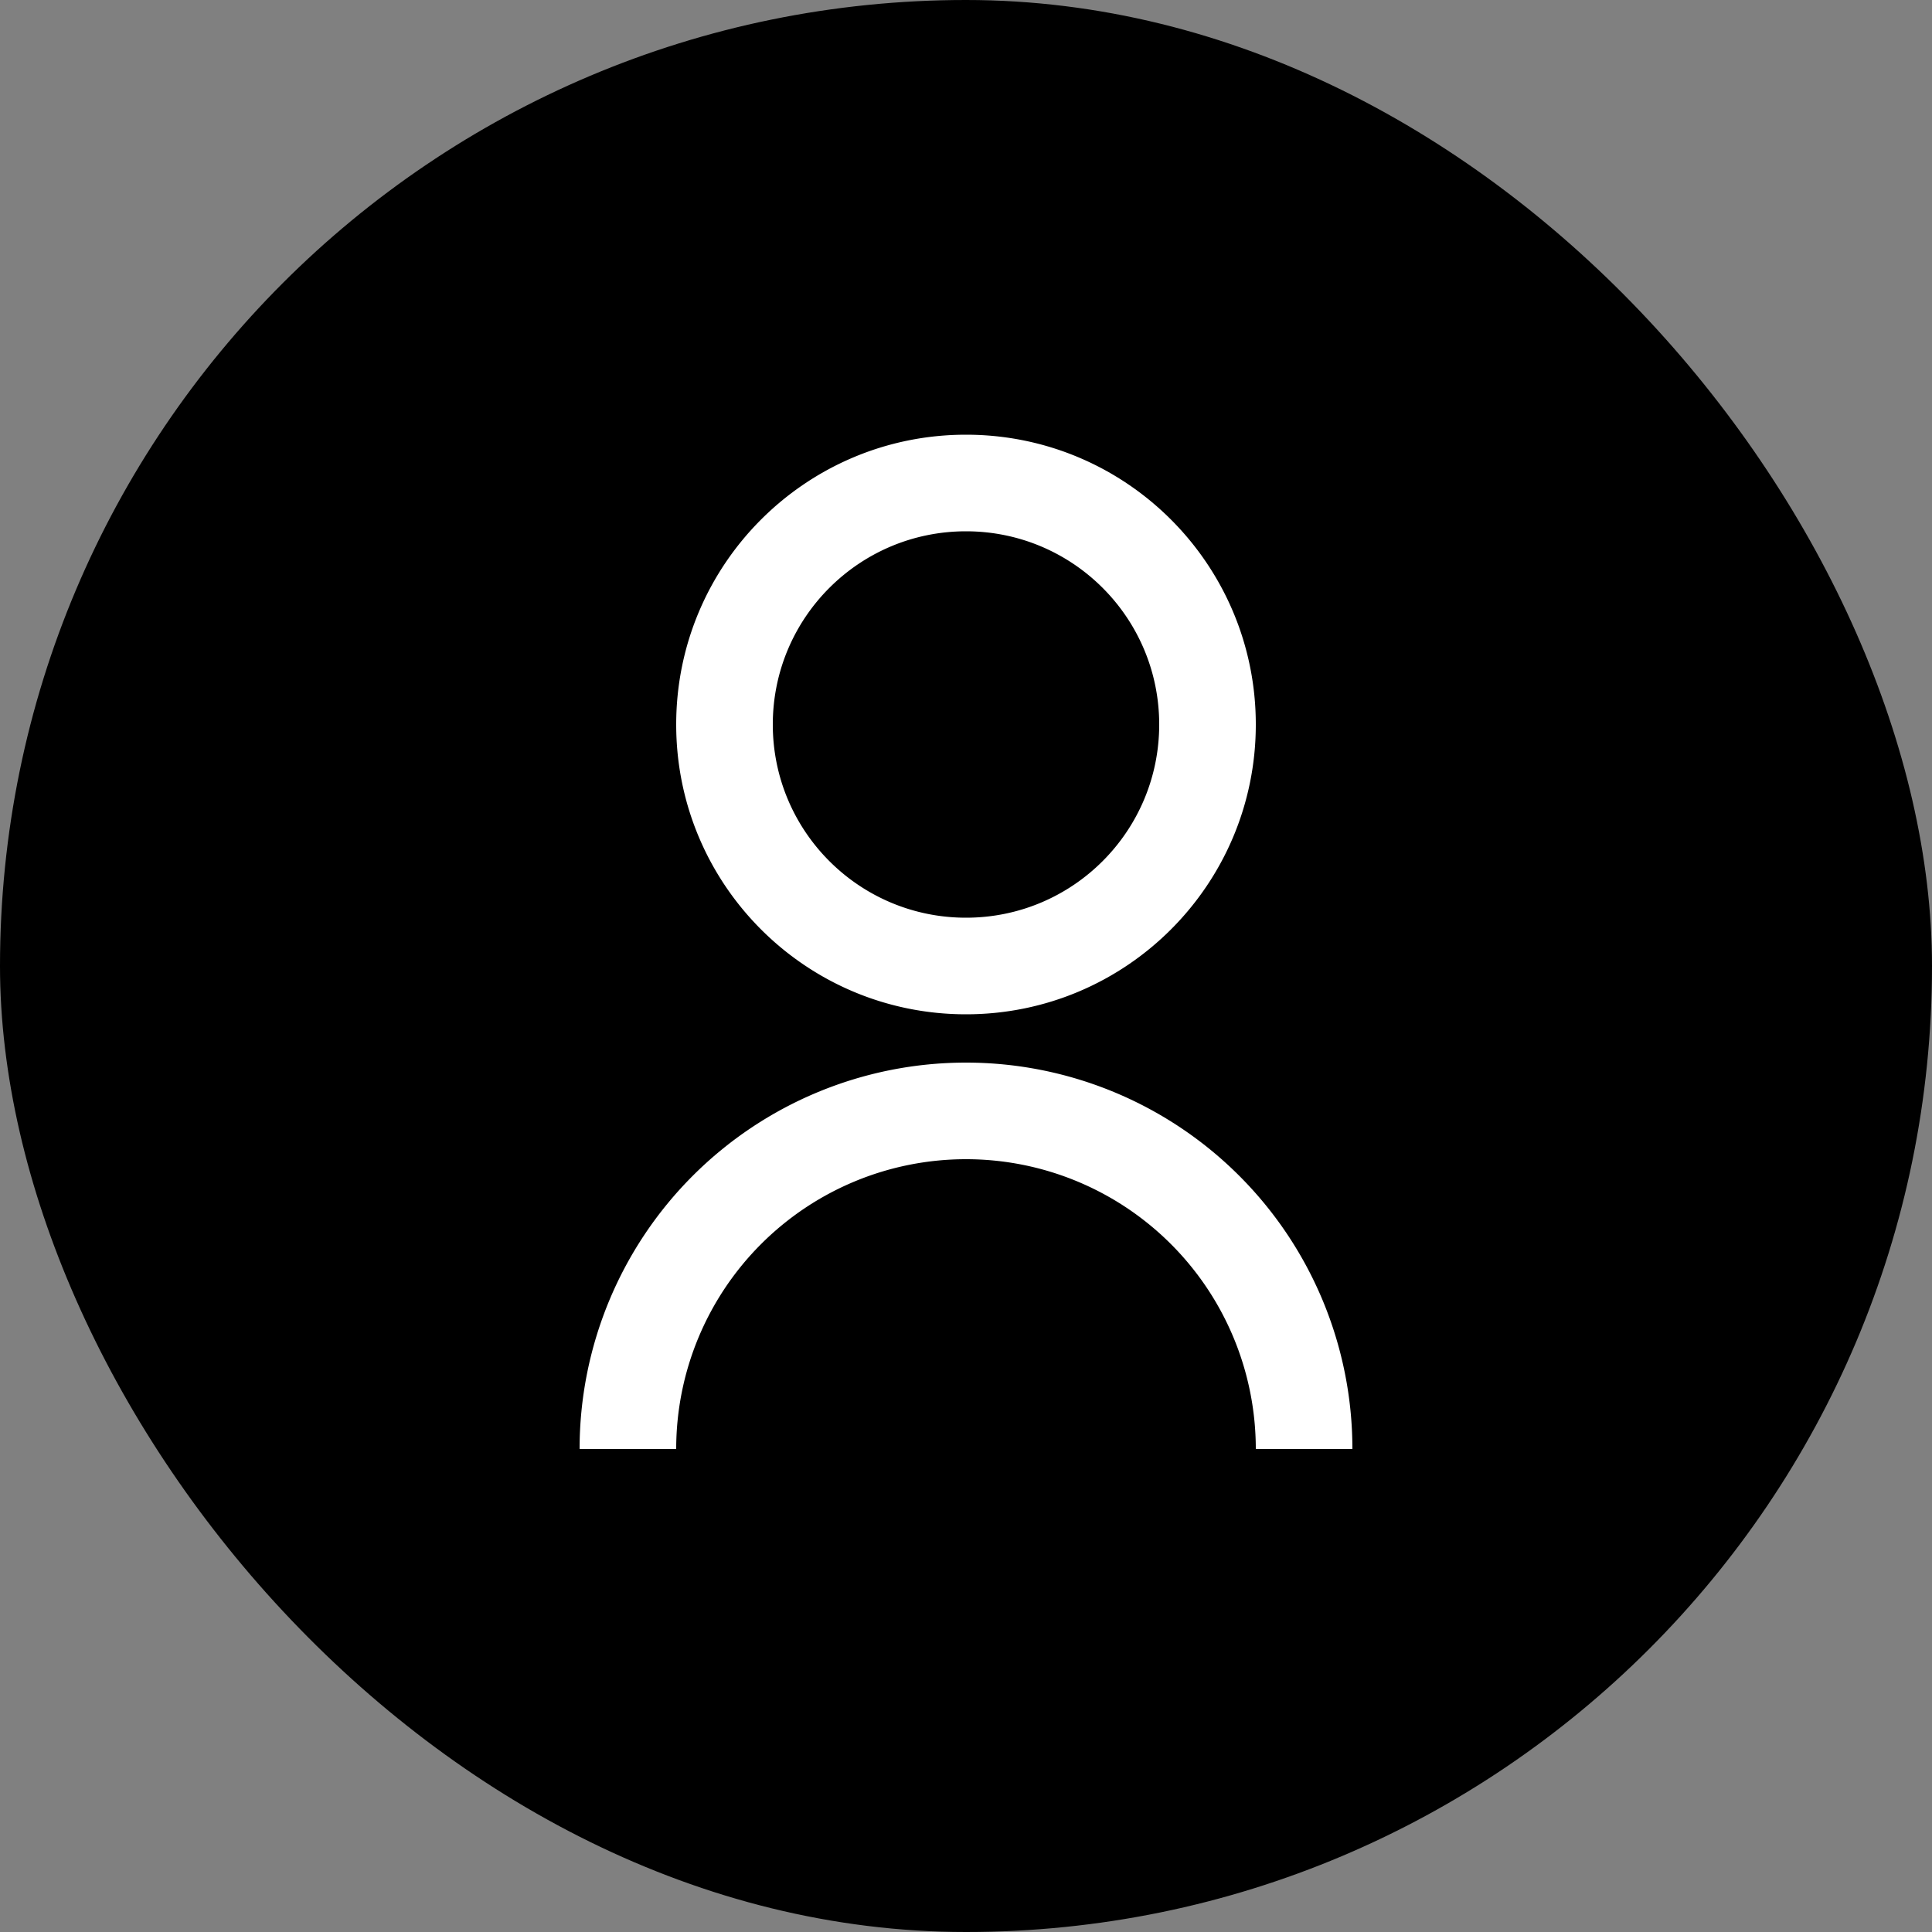
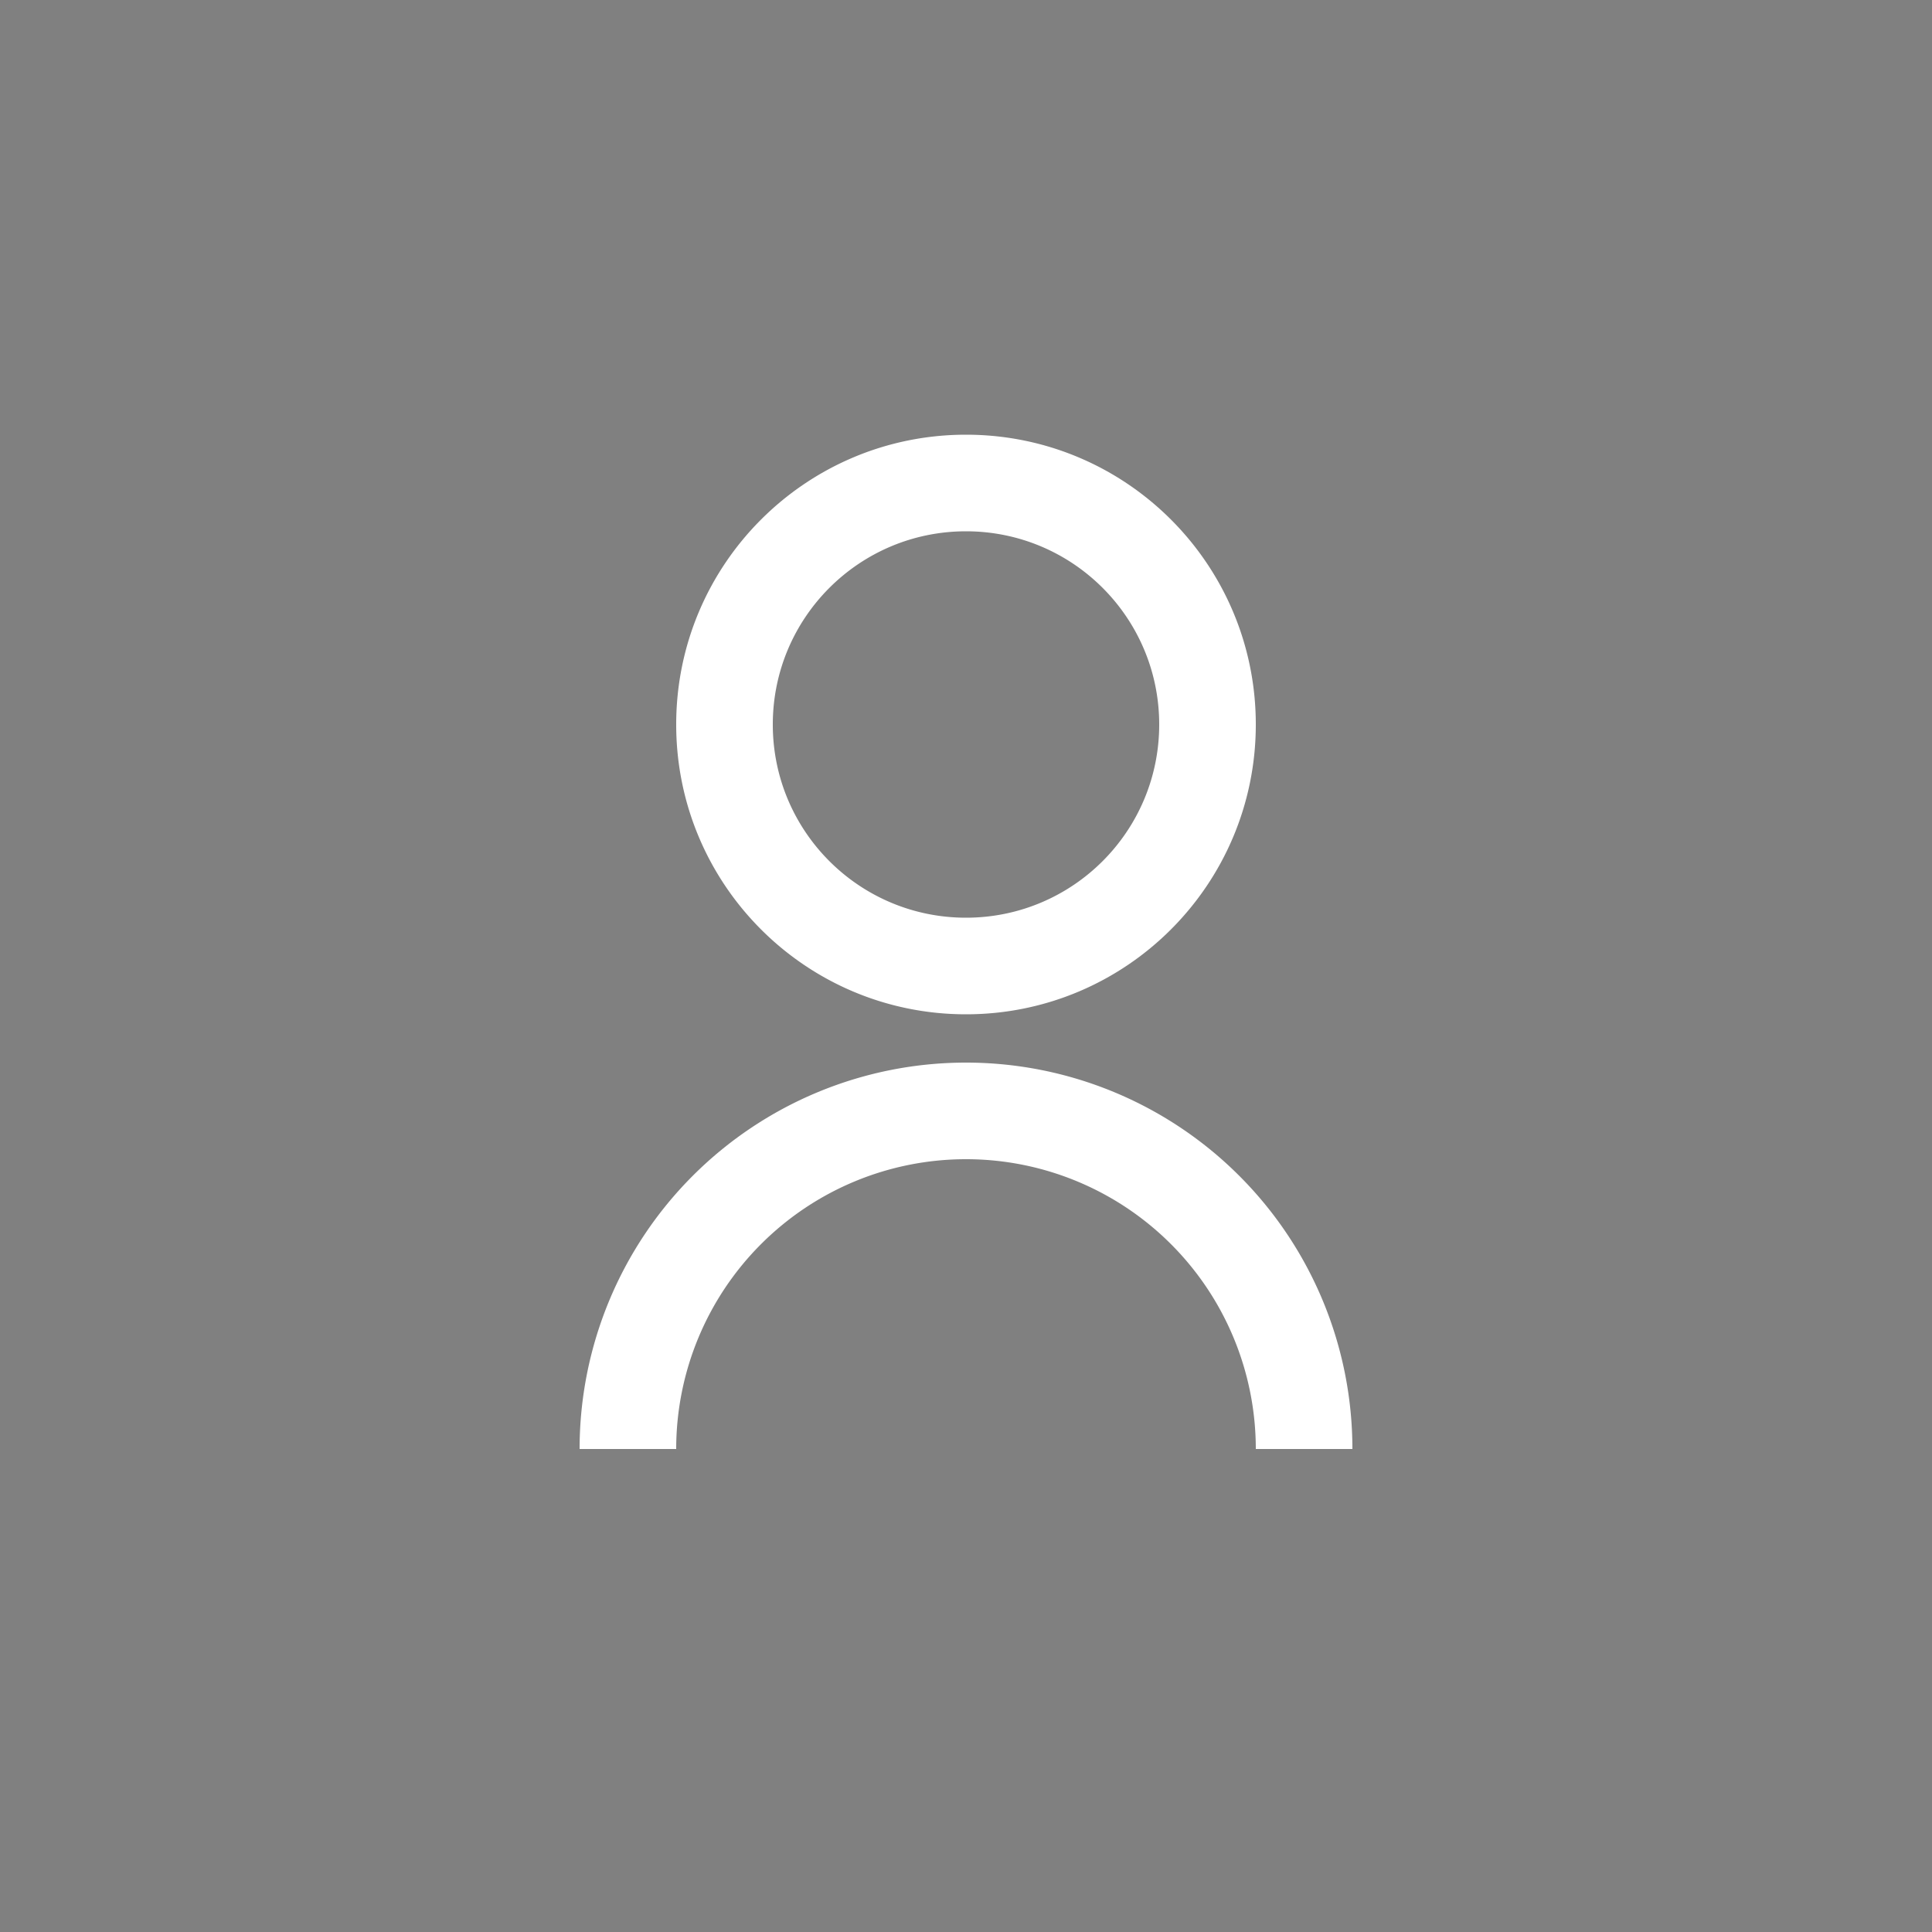
<svg xmlns="http://www.w3.org/2000/svg" fill="none" width="40" height="40">
  <rect width="100%" height="100%" fill="#808080" stroke="none" />
-   <rect width="40" height="40" fill="#000" rx="20" />
  <path fill="#fff" d="M12 30a8 8 0 1 1 16 0h-2a6 6 0 0 0-12 0h-2Zm8-9c-3.315 0-6-2.685-6-6s2.685-6 6-6 6 2.685 6 6-2.685 6-6 6Zm0-2c2.21 0 4-1.79 4-4s-1.79-4-4-4-4 1.79-4 4 1.79 4 4 4Z" />
</svg>